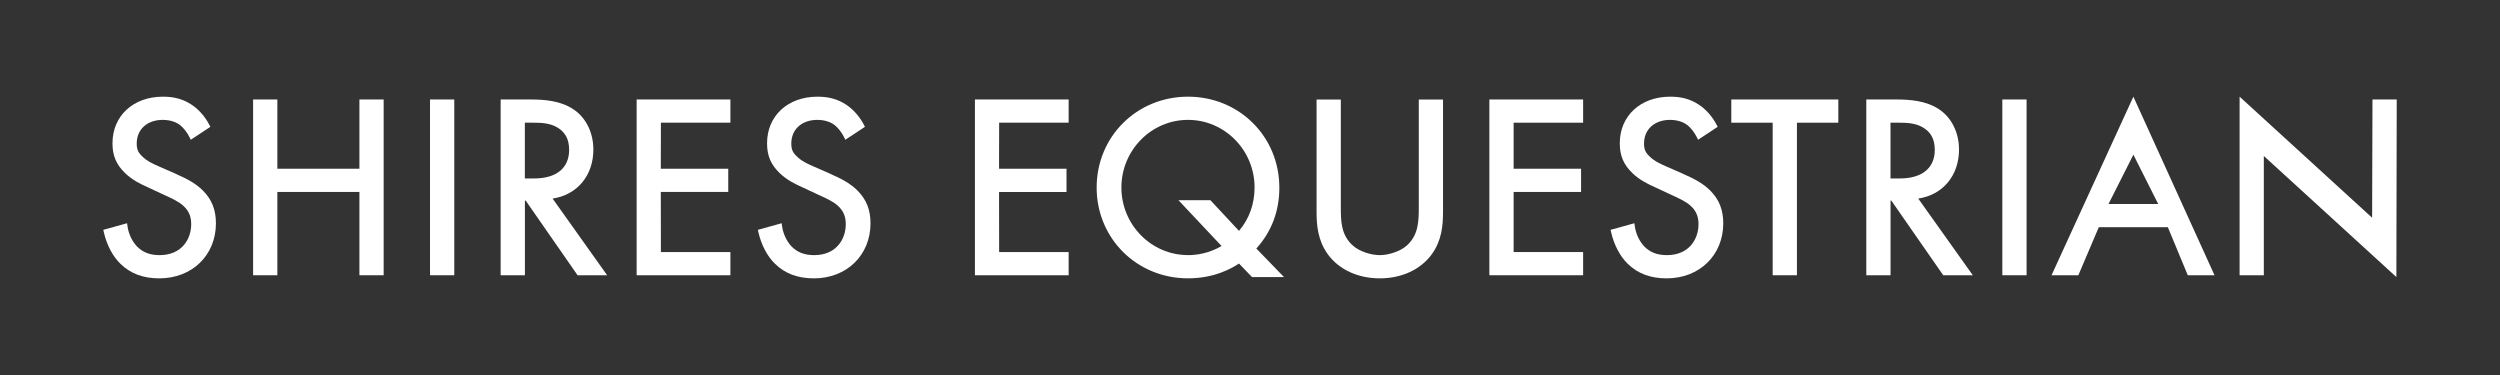
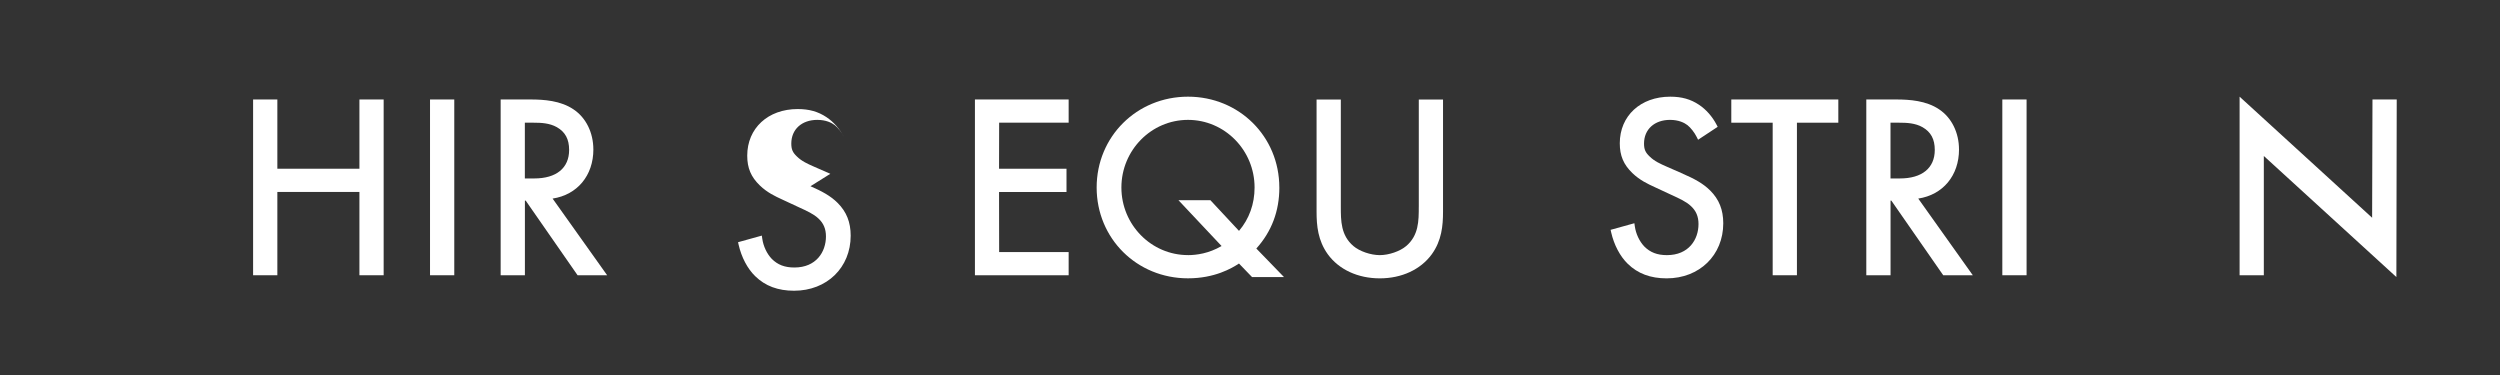
<svg xmlns="http://www.w3.org/2000/svg" viewBox="0 0 1000 150" version="1.1">
  <rect x="0" y="0" width="1000" height="150" fill="#333333" stroke="none" />
  <defs>
    <style>
      .cls-1 {
        fill: #fff;
      }
    </style>
  </defs>
  <g>
    <g id="Layer_1">
      <g>
-         <path d="M70.3,69.52l-6.53-2.86c-2.54-1.12-4.94-2.17-6.86-4.09-1.68-1.59-2.22-2.84-2.22-5.16,0-5.66,4.18-9.46,10.39-9.46,3.51,0,5.75,1.16,7,2.12,1.33,1.07,2.79,2.93,3.7,4.76l.53,1.07,7.84-5.17-.44-.85c-1.69-3.25-4.18-6.07-7.01-7.96-3.36-2.24-6.92-3.25-11.53-3.25-11.88,0-20.18,7.67-20.18,18.64,0,4.95,1.51,8.51,5.03,11.91,2.99,2.89,6.24,4.38,8.85,5.58l6.68,3.11c3.39,1.55,6.06,2.77,7.9,4.52,2.06,1.89,3.03,4.17,3.03,7.19,0,6.18-3.9,12.43-12.63,12.43-3.87,0-6.66-1.07-9.04-3.45-1.98-2.08-3.37-5.04-3.81-8.11l-.17-1.2-9.51,2.64.22.99c1.13,5.01,3.55,9.61,6.63,12.59,4,3.92,9.09,5.83,15.56,5.83,13.12,0,22.64-9.26,22.64-22.02,0-5.39-1.66-9.56-5.23-13.12-2.84-2.84-6.39-4.72-10.85-6.66Z" class="cls-1" />
        <polygon points="143.77 67.49 110.94 67.49 110.94 39.79 101.24 39.79 101.24 110.1 110.94 110.1 110.94 76.78 143.77 76.78 143.77 110.1 153.46 110.1 153.46 39.79 143.77 39.79 143.77 67.49" class="cls-1" />
        <rect height="70.31" width="9.7" y="39.79" x="172.01" class="cls-1" />
        <path d="M237.34,59.77c0-6.72-2.96-12.71-7.92-16.01-5.17-3.52-11.89-3.97-17.16-3.97h-12v70.31h9.7v-29.85h.32l20.75,29.85h11.83l-21.82-30.67c9.84-1.49,16.31-9.18,16.31-19.67ZM227.65,59.97c0,7.25-5.09,11.41-13.97,11.41h-3.74v-22.3h3.54c2.95,0,6.35.14,9.28,1.8,3.34,1.91,4.89,4.79,4.89,9.09Z" class="cls-1" />
-         <polygon points="254.66 110.1 292.16 110.1 292.16 100.82 264.36 100.82 264.32 76.78 291.3 76.78 291.3 67.49 264.32 67.49 264.36 49.08 292.16 49.08 292.16 39.79 254.66 39.79 254.66 110.1" class="cls-1" />
-         <path d="M332.13,69.52l-6.53-2.86c-2.54-1.12-4.94-2.17-6.86-4.09-1.68-1.59-2.22-2.84-2.22-5.16,0-5.66,4.18-9.46,10.39-9.46,3.51,0,5.75,1.16,7,2.12,1.33,1.07,2.79,2.93,3.7,4.76l.53,1.07,7.84-5.17-.44-.85c-1.69-3.25-4.18-6.07-7.01-7.96-3.36-2.24-6.92-3.25-11.53-3.25-11.88,0-20.18,7.67-20.18,18.64,0,4.95,1.51,8.51,5.03,11.91,2.99,2.89,6.24,4.38,8.85,5.58l6.68,3.11c3.39,1.55,6.06,2.77,7.9,4.52,2.06,1.89,3.03,4.17,3.03,7.19,0,6.18-3.9,12.43-12.63,12.43-3.87,0-6.66-1.07-9.04-3.45-1.98-2.08-3.37-5.04-3.81-8.11l-.17-1.2-9.51,2.64.22.99c1.13,5.01,3.55,9.61,6.63,12.59,4,3.92,9.09,5.83,15.56,5.83,13.12,0,22.64-9.26,22.64-22.02,0-5.39-1.66-9.56-5.23-13.12-2.84-2.84-6.39-4.72-10.85-6.66Z" class="cls-1" />
+         <path d="M332.13,69.52l-6.53-2.86c-2.54-1.12-4.94-2.17-6.86-4.09-1.68-1.59-2.22-2.84-2.22-5.16,0-5.66,4.18-9.46,10.39-9.46,3.51,0,5.75,1.16,7,2.12,1.33,1.07,2.79,2.93,3.7,4.76c-1.69-3.25-4.18-6.07-7.01-7.96-3.36-2.24-6.92-3.25-11.53-3.25-11.88,0-20.18,7.67-20.18,18.64,0,4.95,1.51,8.51,5.03,11.91,2.99,2.89,6.24,4.38,8.85,5.58l6.68,3.11c3.39,1.55,6.06,2.77,7.9,4.52,2.06,1.89,3.03,4.17,3.03,7.19,0,6.18-3.9,12.43-12.63,12.43-3.87,0-6.66-1.07-9.04-3.45-1.98-2.08-3.37-5.04-3.81-8.11l-.17-1.2-9.51,2.64.22.99c1.13,5.01,3.55,9.61,6.63,12.59,4,3.92,9.09,5.83,15.56,5.83,13.12,0,22.64-9.26,22.64-22.02,0-5.39-1.66-9.56-5.23-13.12-2.84-2.84-6.39-4.72-10.85-6.66Z" class="cls-1" />
        <polygon points="389.97 110.1 427.46 110.1 427.46 100.82 399.66 100.82 399.62 76.79 426.6 76.79 426.6 67.5 399.62 67.5 399.66 49.08 427.46 49.08 427.46 39.79 389.97 39.79 389.97 110.1" class="cls-1" />
        <path d="M511.73,75c0-20.37-16.05-36.33-36.53-36.33s-36.54,15.96-36.54,36.33,16.05,36.33,36.54,36.33c10.63,0,17.49-4,20.39-5.92l5.22,5.41h12.78l-11.06-11.41c6.11-6.76,9.21-14.97,9.21-24.41ZM475.2,102.04c-14.69,0-26.64-12.13-26.64-27.04s11.95-27.05,26.64-27.05,26.63,12.13,26.63,27.05c0,6.58-2.15,12.56-6.23,17.35l-11.44-12.27h-12.78l17.25,18.33c-5.09,2.98-10.06,3.64-13.44,3.64Z" class="cls-1" />
        <path d="M567.51,82.67c0,5.64,0,11.47-5.04,15.75-2.47,2.1-6.91,3.63-10.55,3.63s-8.09-1.53-10.55-3.63c-5.04-4.28-5.04-10.11-5.04-15.75v-42.87h-9.7v44.92c0,5.57.54,11.49,4.49,16.98,4.45,6.13,12.04,9.64,20.8,9.64s16.33-3.51,20.8-9.64c3.95-5.48,4.49-11.4,4.49-16.98v-44.92h-9.69v42.87Z" class="cls-1" />
-         <polygon points="595.75 110.1 633.25 110.1 633.25 100.82 605.45 100.82 605.45 76.78 632.43 76.78 632.43 67.49 605.45 67.49 605.45 49.08 633.25 49.08 633.25 39.79 595.75 39.79 595.75 110.1" class="cls-1" />
        <path d="M673.22,69.52l-6.53-2.86c-2.54-1.12-4.94-2.17-6.86-4.09-1.68-1.59-2.22-2.84-2.22-5.16,0-5.66,4.18-9.46,10.39-9.46,3.51,0,5.75,1.16,7,2.12,1.33,1.07,2.79,2.93,3.7,4.76l.53,1.07,7.84-5.17-.44-.85c-1.69-3.25-4.18-6.07-7.01-7.96-3.36-2.24-6.92-3.25-11.53-3.25-11.88,0-20.18,7.67-20.18,18.64,0,4.95,1.51,8.51,5.03,11.91,2.99,2.89,6.24,4.38,8.85,5.58l6.68,3.11c3.39,1.55,6.06,2.77,7.9,4.52,2.06,1.89,3.03,4.17,3.03,7.19,0,6.18-3.9,12.43-12.63,12.43-3.87,0-6.66-1.07-9.04-3.45-1.98-2.08-3.37-5.04-3.81-8.11l-.17-1.2-9.51,2.64.22.99c1.13,5.01,3.55,9.6,6.63,12.59,4.01,3.92,9.11,5.83,15.57,5.83,13.12,0,22.64-9.26,22.64-22.02,0-5.39-1.66-9.56-5.23-13.12-2.84-2.84-6.39-4.72-10.85-6.66Z" class="cls-1" />
        <polygon points="692.52 49.08 709.07 49.08 709.07 110.1 718.77 110.1 718.77 49.08 735.33 49.08 735.33 39.79 692.52 39.79 692.52 49.08" class="cls-1" />
        <path d="M783.6,59.77c0-6.72-2.96-12.71-7.92-16.01-5.17-3.52-11.89-3.97-17.16-3.97h-12v70.31h9.7v-29.85h.32l20.75,29.85h11.83l-21.82-30.67c9.84-1.49,16.31-9.18,16.31-19.67ZM773.91,59.97c0,7.25-5.09,11.41-13.97,11.41h-3.74v-22.3h3.54c2.95,0,6.35.14,9.28,1.8,3.34,1.91,4.89,4.79,4.89,9.09Z" class="cls-1" />
        <rect height="70.31" width="9.7" y="39.79" x="800.93" class="cls-1" />
-         <path d="M820.62,110.1h10.72l8.18-19.22h27.62l7.97,19.22h10.7l-32.46-71.43-32.74,71.43ZM853.35,61.87l9.93,19.73h-19.88l9.96-19.73Z" class="cls-1" />
        <polygon points="948.99 39.79 948.85 87.1 895.84 38.67 895.84 110.1 905.53 110.1 905.53 62.39 958.55 110.82 958.69 39.79 948.99 39.79" class="cls-1" />
      </g>
    </g>
  </g>
</svg>